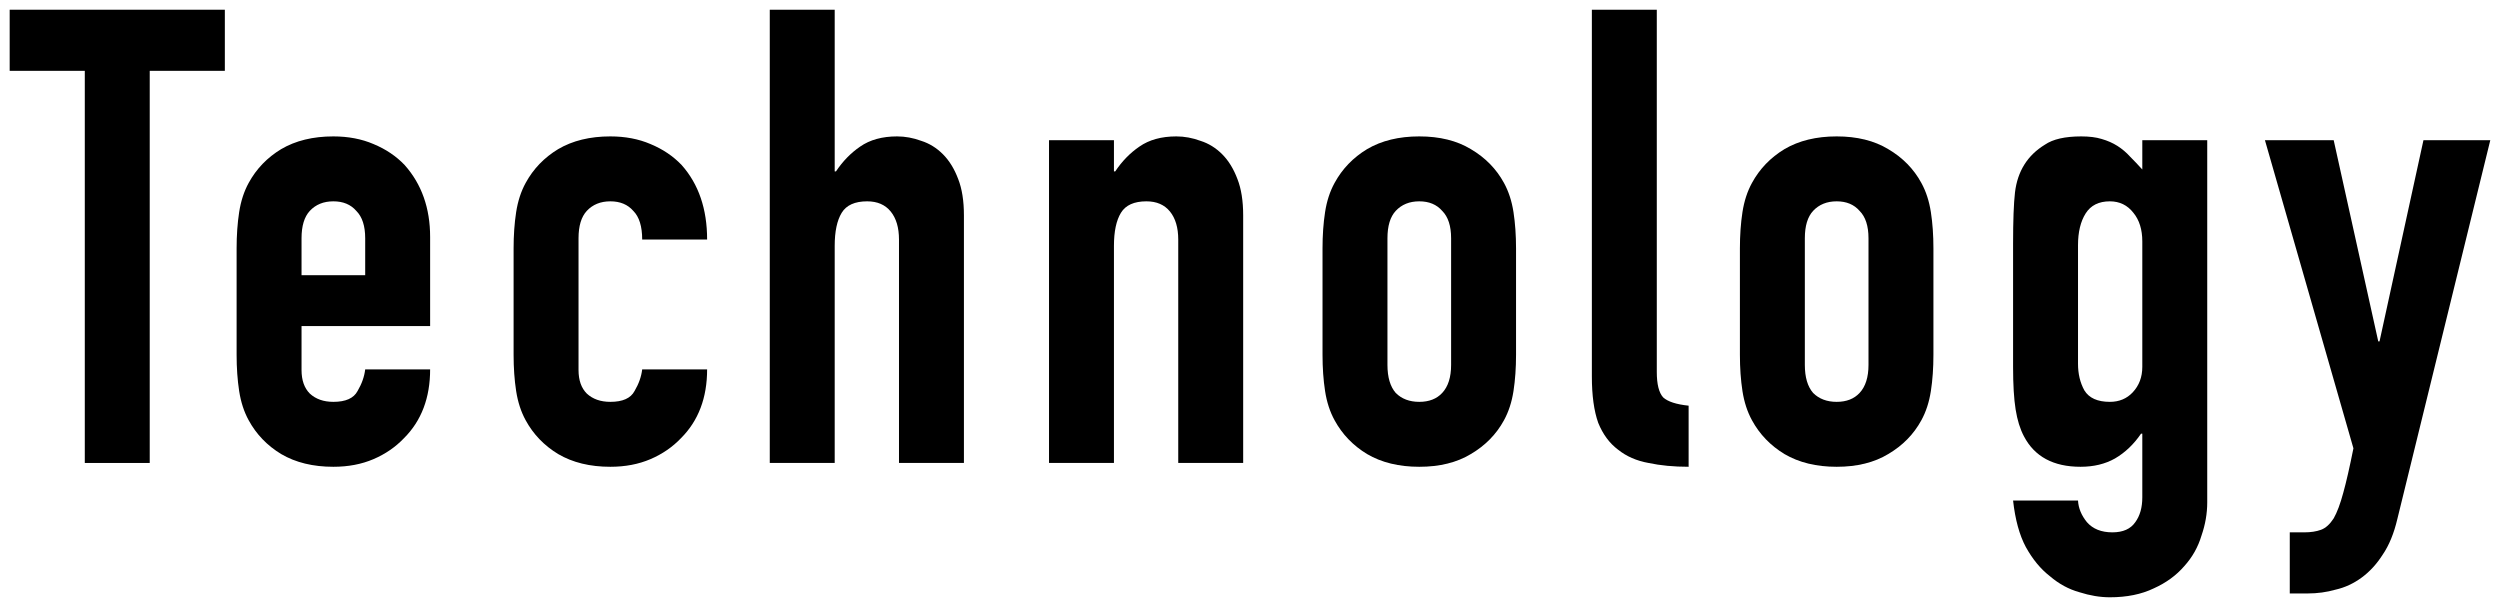
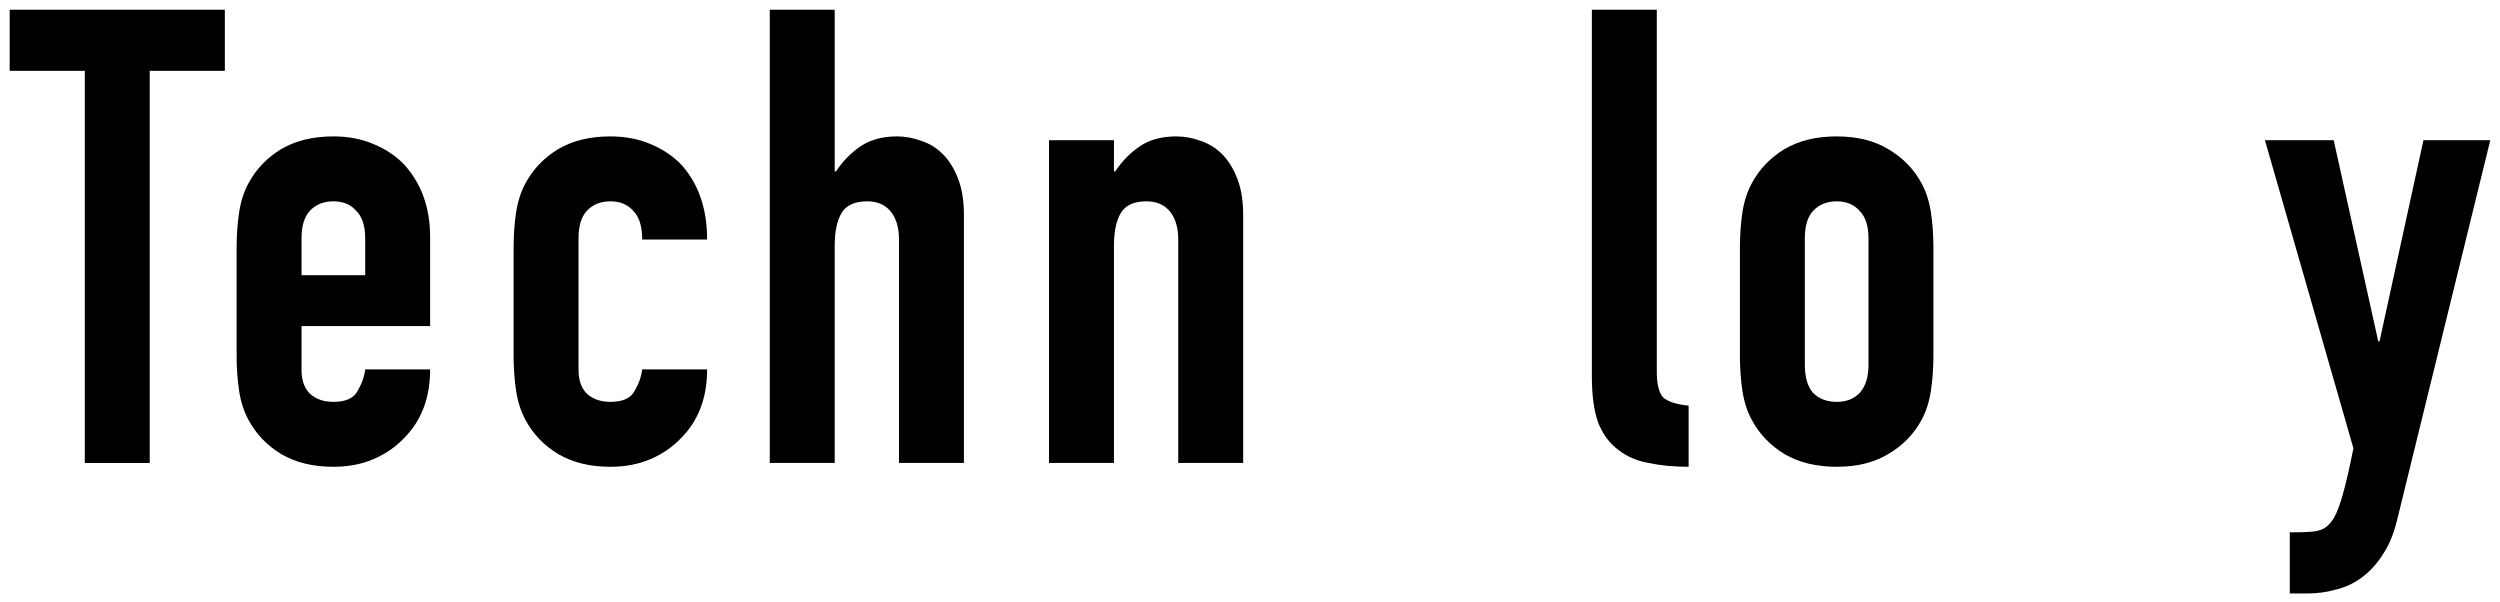
<svg xmlns="http://www.w3.org/2000/svg" width="216" height="52" viewBox="0 0 216 52" fill="none">
-   <path d="M195.691 12.115H201.631L205.481 29.495H205.591L209.386 12.115H215.161L207.131 44.84C206.838 46.087 206.416 47.113 205.866 47.92C205.353 48.727 204.748 49.387 204.051 49.9C203.355 50.413 202.603 50.762 201.796 50.945C201.026 51.165 200.22 51.275 199.376 51.275H197.836V45.995H199.101C199.651 45.995 200.128 45.922 200.531 45.775C200.935 45.628 201.301 45.298 201.631 44.785C201.925 44.272 202.2 43.538 202.456 42.585C202.713 41.668 203.006 40.385 203.336 38.735L195.691 12.115Z" fill="black" />
-   <path d="M179.54 43.245C179.576 43.905 179.833 44.528 180.31 45.115C180.823 45.702 181.556 45.995 182.51 45.995C183.426 45.995 184.086 45.702 184.49 45.115C184.893 44.565 185.095 43.85 185.095 42.97V37.47H184.985C184.361 38.387 183.61 39.102 182.73 39.615C181.886 40.092 180.896 40.33 179.76 40.33C177.413 40.33 175.781 39.45 174.865 37.69C174.535 37.067 174.296 36.297 174.15 35.38C174.003 34.463 173.93 33.235 173.93 31.695V21.08C173.93 19.063 173.985 17.578 174.095 16.625C174.315 14.792 175.176 13.417 176.68 12.5C177.376 12.023 178.421 11.785 179.815 11.785C180.511 11.785 181.098 11.858 181.575 12.005C182.088 12.152 182.546 12.353 182.95 12.61C183.353 12.867 183.72 13.178 184.05 13.545C184.38 13.875 184.728 14.242 185.095 14.645V12.115H190.705V43.41C190.705 44.363 190.54 45.317 190.21 46.27C189.916 47.26 189.421 48.14 188.725 48.91C188.028 49.717 187.148 50.358 186.085 50.835C185.021 51.348 183.756 51.605 182.29 51.605C181.446 51.605 180.566 51.458 179.65 51.165C178.733 50.908 177.89 50.45 177.12 49.79C176.313 49.167 175.616 48.323 175.03 47.26C174.48 46.233 174.113 44.895 173.93 43.245H179.54ZM179.54 31.42C179.54 32.3 179.723 33.07 180.09 33.73C180.493 34.39 181.226 34.72 182.29 34.72C183.096 34.72 183.756 34.445 184.27 33.895C184.82 33.308 185.095 32.575 185.095 31.695V20.86C185.095 19.833 184.838 19.008 184.325 18.385C183.811 17.725 183.133 17.395 182.29 17.395C181.336 17.395 180.64 17.743 180.2 18.44C179.76 19.137 179.54 20.053 179.54 21.19V31.42Z" fill="black" />
+   <path d="M195.691 12.115H201.631L205.481 29.495H205.591L209.386 12.115H215.161L207.131 44.84C206.838 46.087 206.416 47.113 205.866 47.92C205.353 48.727 204.748 49.387 204.051 49.9C203.355 50.413 202.603 50.762 201.796 50.945C201.026 51.165 200.22 51.275 199.376 51.275H197.836V45.995C199.651 45.995 200.128 45.922 200.531 45.775C200.935 45.628 201.301 45.298 201.631 44.785C201.925 44.272 202.2 43.538 202.456 42.585C202.713 41.668 203.006 40.385 203.336 38.735L195.691 12.115Z" fill="black" />
  <path d="M150.328 21.465C150.328 20.328 150.401 19.283 150.548 18.33C150.695 17.377 150.97 16.533 151.373 15.8C152.033 14.59 152.968 13.618 154.178 12.885C155.425 12.152 156.928 11.785 158.688 11.785C160.448 11.785 161.933 12.152 163.143 12.885C164.39 13.618 165.343 14.59 166.003 15.8C166.406 16.533 166.681 17.377 166.828 18.33C166.975 19.283 167.048 20.328 167.048 21.465V30.65C167.048 31.787 166.975 32.832 166.828 33.785C166.681 34.738 166.406 35.582 166.003 36.315C165.343 37.525 164.39 38.497 163.143 39.23C161.933 39.963 160.448 40.33 158.688 40.33C156.928 40.33 155.425 39.963 154.178 39.23C152.968 38.497 152.033 37.525 151.373 36.315C150.97 35.582 150.695 34.738 150.548 33.785C150.401 32.832 150.328 31.787 150.328 30.65V21.465ZM155.938 31.53C155.938 32.593 156.176 33.4 156.653 33.95C157.166 34.463 157.845 34.72 158.688 34.72C159.531 34.72 160.191 34.463 160.668 33.95C161.181 33.4 161.438 32.593 161.438 31.53V20.585C161.438 19.522 161.181 18.733 160.668 18.22C160.191 17.67 159.531 17.395 158.688 17.395C157.845 17.395 157.166 17.67 156.653 18.22C156.176 18.733 155.938 19.522 155.938 20.585V31.53Z" fill="black" />
  <path d="M137.537 0.84H143.147V32.135C143.147 33.198 143.33 33.932 143.697 34.335C144.1 34.702 144.834 34.94 145.897 35.05V40.33C144.614 40.33 143.459 40.22 142.432 40C141.405 39.817 140.525 39.432 139.792 38.845C139.059 38.295 138.49 37.525 138.087 36.535C137.72 35.508 137.537 34.17 137.537 32.52V0.84Z" fill="black" />
-   <path d="M114.266 21.465C114.266 20.328 114.339 19.283 114.486 18.33C114.632 17.377 114.907 16.533 115.311 15.8C115.971 14.59 116.906 13.618 118.116 12.885C119.362 12.152 120.866 11.785 122.626 11.785C124.386 11.785 125.871 12.152 127.081 12.885C128.327 13.618 129.281 14.59 129.941 15.8C130.344 16.533 130.619 17.377 130.766 18.33C130.912 19.283 130.986 20.328 130.986 21.465V30.65C130.986 31.787 130.912 32.832 130.766 33.785C130.619 34.738 130.344 35.582 129.941 36.315C129.281 37.525 128.327 38.497 127.081 39.23C125.871 39.963 124.386 40.33 122.626 40.33C120.866 40.33 119.362 39.963 118.116 39.23C116.906 38.497 115.971 37.525 115.311 36.315C114.907 35.582 114.632 34.738 114.486 33.785C114.339 32.832 114.266 31.787 114.266 30.65V21.465ZM119.876 31.53C119.876 32.593 120.114 33.4 120.591 33.95C121.104 34.463 121.782 34.72 122.626 34.72C123.469 34.72 124.129 34.463 124.606 33.95C125.119 33.4 125.376 32.593 125.376 31.53V20.585C125.376 19.522 125.119 18.733 124.606 18.22C124.129 17.67 123.469 17.395 122.626 17.395C121.782 17.395 121.104 17.67 120.591 18.22C120.114 18.733 119.876 19.522 119.876 20.585V31.53Z" fill="black" />
  <path d="M90.635 40V12.115H96.245V14.81H96.355C96.941 13.93 97.638 13.215 98.445 12.665C99.288 12.078 100.351 11.785 101.635 11.785C102.331 11.785 103.028 11.913 103.725 12.17C104.421 12.39 105.045 12.775 105.595 13.325C106.145 13.875 106.585 14.59 106.915 15.47C107.245 16.313 107.41 17.358 107.41 18.605V40H101.8V20.695C101.8 19.668 101.561 18.862 101.085 18.275C100.608 17.688 99.93 17.395 99.05 17.395C97.986 17.395 97.253 17.725 96.85 18.385C96.446 19.045 96.245 19.998 96.245 21.245V40H90.635Z" fill="black" />
  <path d="M66.508 40V0.84H72.118V14.81H72.228C72.814 13.93 73.511 13.215 74.318 12.665C75.161 12.078 76.225 11.785 77.508 11.785C78.204 11.785 78.901 11.913 79.598 12.17C80.294 12.39 80.918 12.775 81.468 13.325C82.018 13.875 82.458 14.59 82.788 15.47C83.118 16.313 83.283 17.358 83.283 18.605V40H77.673V20.695C77.673 19.668 77.434 18.862 76.958 18.275C76.481 17.688 75.803 17.395 74.923 17.395C73.859 17.395 73.126 17.725 72.723 18.385C72.32 19.045 72.118 19.998 72.118 21.245V40H66.508Z" fill="black" />
  <path d="M49.985 31.97C49.985 32.85 50.223 33.528 50.7 34.005C51.213 34.482 51.892 34.72 52.735 34.72C53.798 34.72 54.495 34.408 54.825 33.785C55.192 33.162 55.412 32.538 55.485 31.915H61.095C61.095 34.372 60.343 36.352 58.84 37.855C58.107 38.625 57.227 39.23 56.2 39.67C55.173 40.11 54.018 40.33 52.735 40.33C50.975 40.33 49.472 39.963 48.225 39.23C47.015 38.497 46.08 37.525 45.42 36.315C45.017 35.582 44.742 34.738 44.595 33.785C44.448 32.832 44.375 31.787 44.375 30.65V21.465C44.375 20.328 44.448 19.283 44.595 18.33C44.742 17.377 45.017 16.533 45.42 15.8C46.08 14.59 47.015 13.618 48.225 12.885C49.472 12.152 50.975 11.785 52.735 11.785C54.018 11.785 55.173 12.005 56.2 12.445C57.263 12.885 58.162 13.49 58.895 14.26C60.362 15.91 61.095 18.055 61.095 20.695H55.485C55.485 19.558 55.228 18.733 54.715 18.22C54.238 17.67 53.578 17.395 52.735 17.395C51.892 17.395 51.213 17.67 50.7 18.22C50.223 18.733 49.985 19.522 49.985 20.585V31.97Z" fill="black" />
  <path d="M37.163 28.175H26.053V31.97C26.053 32.85 26.292 33.528 26.768 34.005C27.282 34.482 27.96 34.72 28.803 34.72C29.867 34.72 30.563 34.408 30.893 33.785C31.26 33.162 31.48 32.538 31.553 31.915H37.163C37.163 34.372 36.412 36.352 34.908 37.855C34.175 38.625 33.295 39.23 32.268 39.67C31.242 40.11 30.087 40.33 28.803 40.33C27.043 40.33 25.54 39.963 24.293 39.23C23.083 38.497 22.148 37.525 21.488 36.315C21.085 35.582 20.81 34.738 20.663 33.785C20.517 32.832 20.443 31.787 20.443 30.65V21.465C20.443 20.328 20.517 19.283 20.663 18.33C20.81 17.377 21.085 16.533 21.488 15.8C22.148 14.59 23.083 13.618 24.293 12.885C25.54 12.152 27.043 11.785 28.803 11.785C30.087 11.785 31.242 12.005 32.268 12.445C33.332 12.885 34.23 13.49 34.963 14.26C36.43 15.91 37.163 17.982 37.163 20.475V28.175ZM26.053 23.775H31.553V20.585C31.553 19.522 31.297 18.733 30.783 18.22C30.307 17.67 29.647 17.395 28.803 17.395C27.96 17.395 27.282 17.67 26.768 18.22C26.292 18.733 26.053 19.522 26.053 20.585V23.775Z" fill="black" />
  <path d="M7.326 40V6.12H0.836V0.84H19.426V6.12H12.936V40H7.326Z" fill="black" />
</svg>